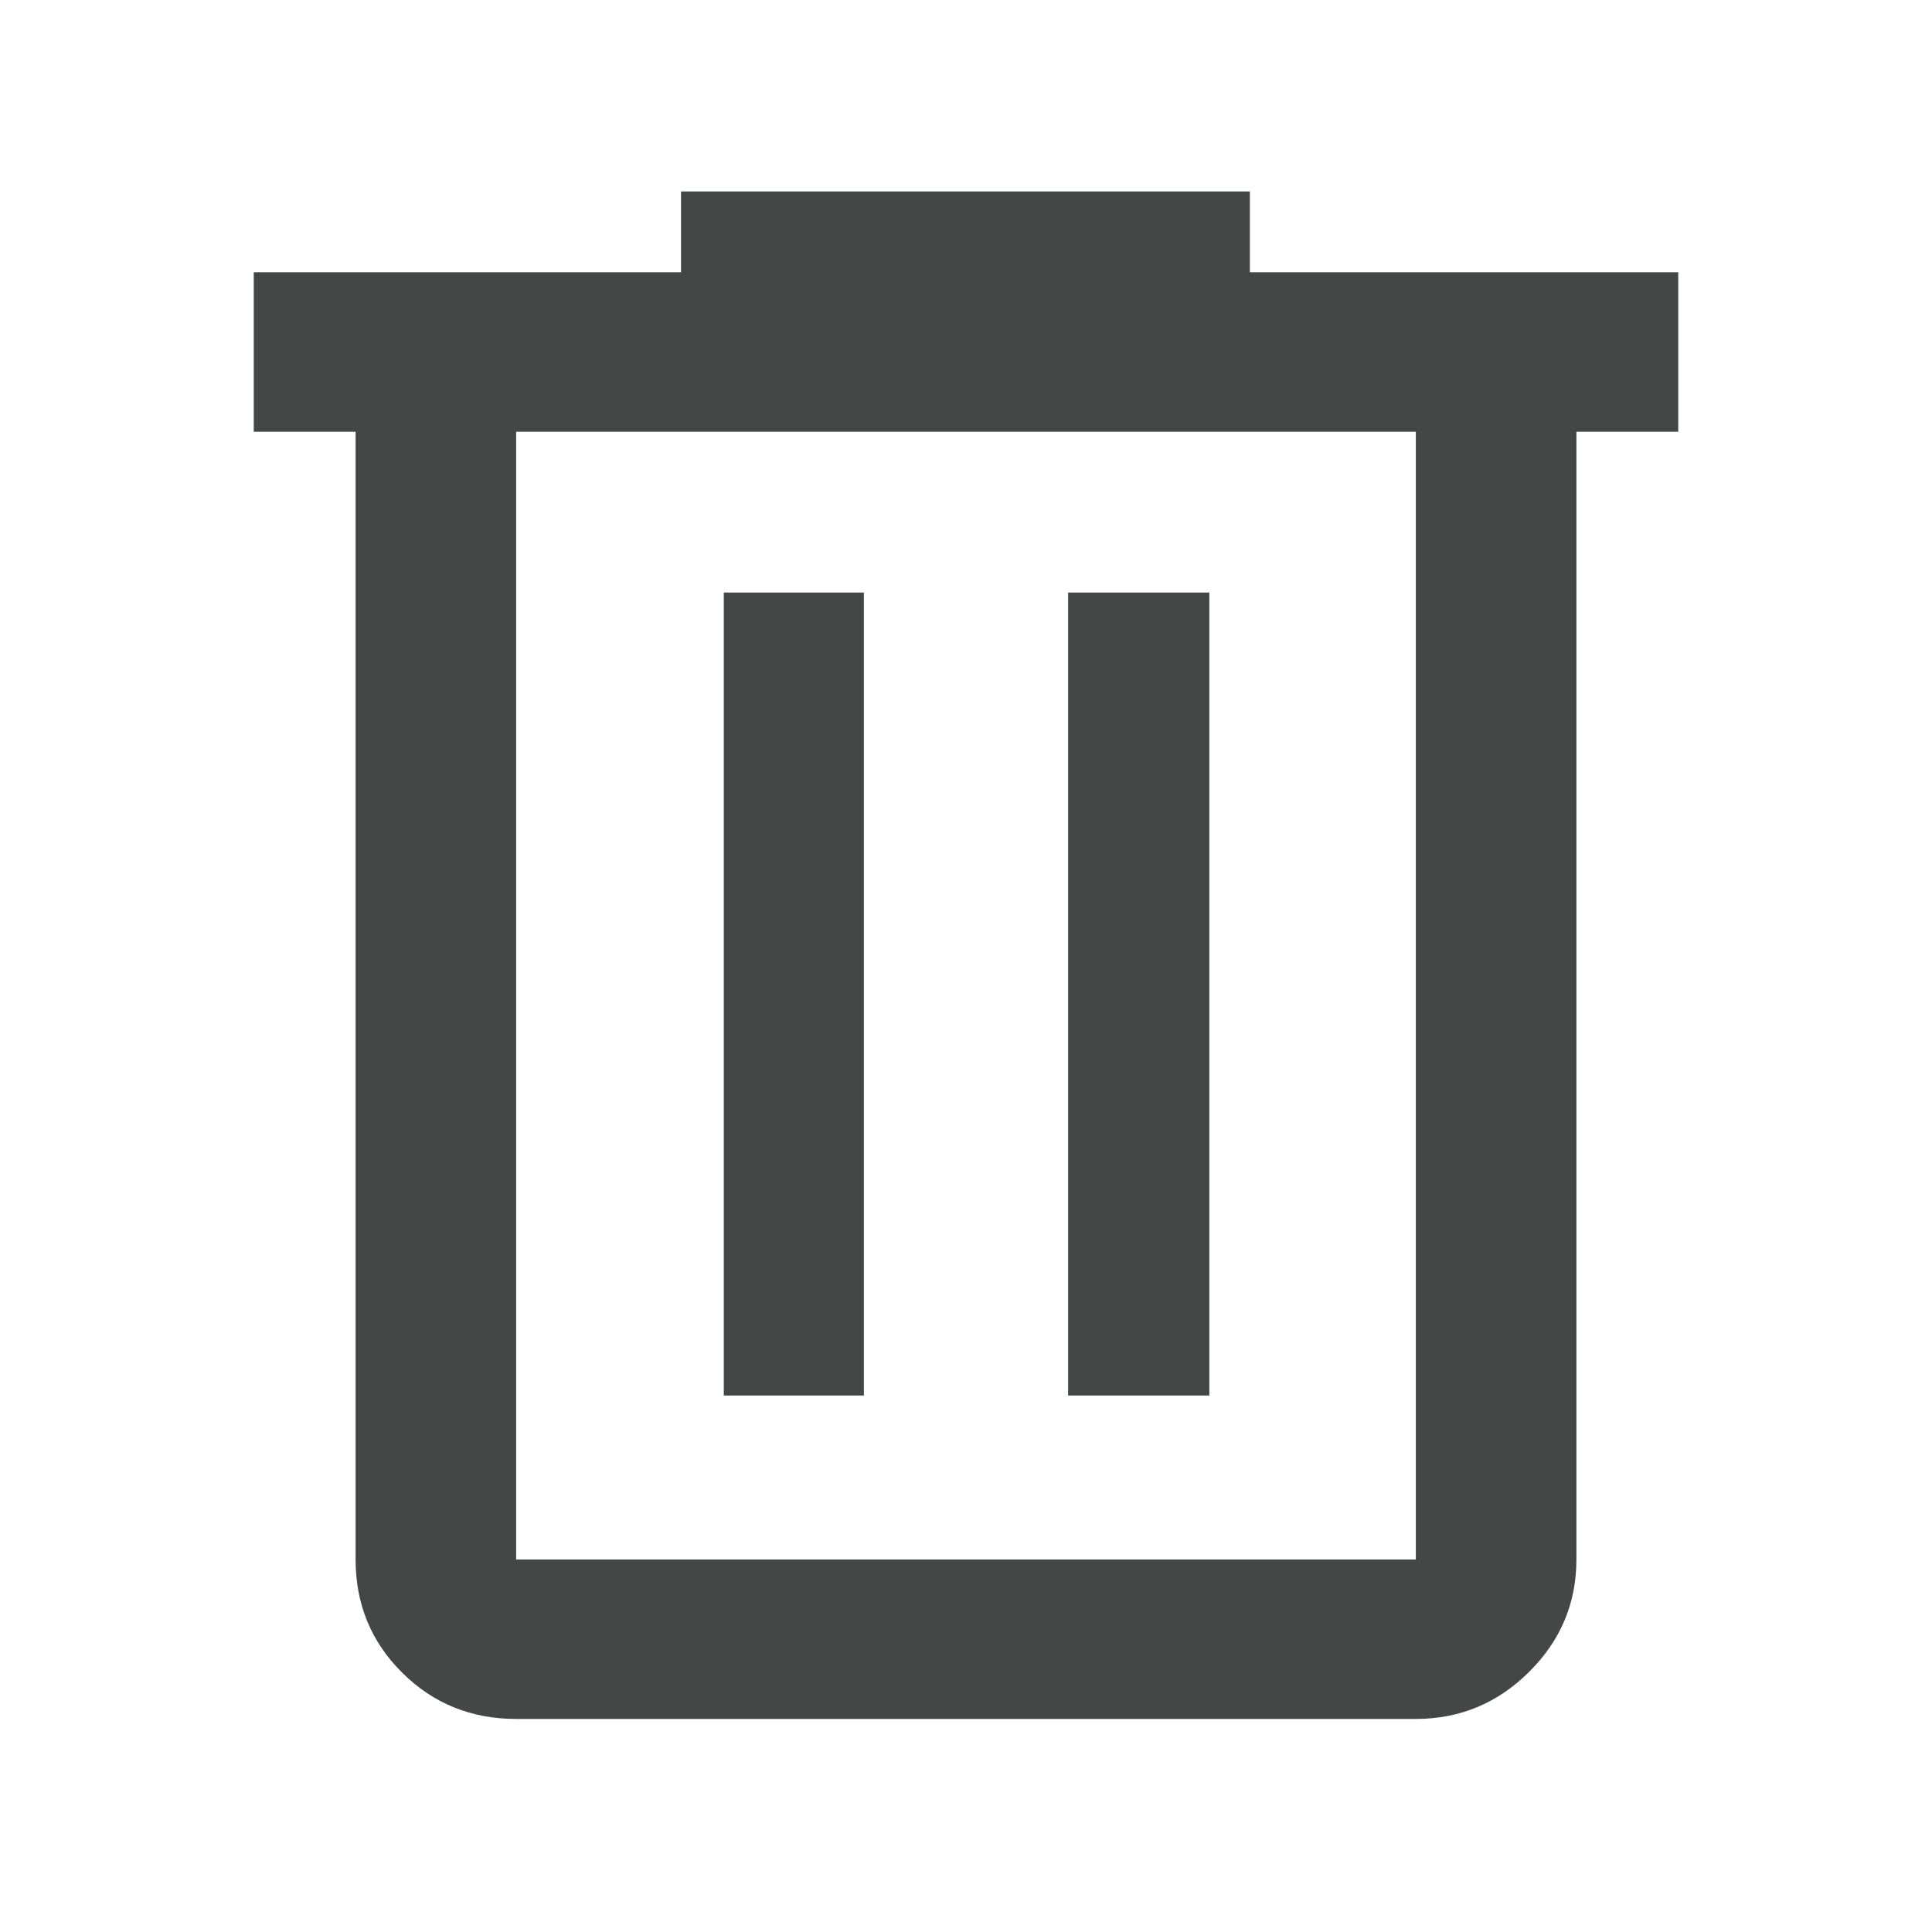
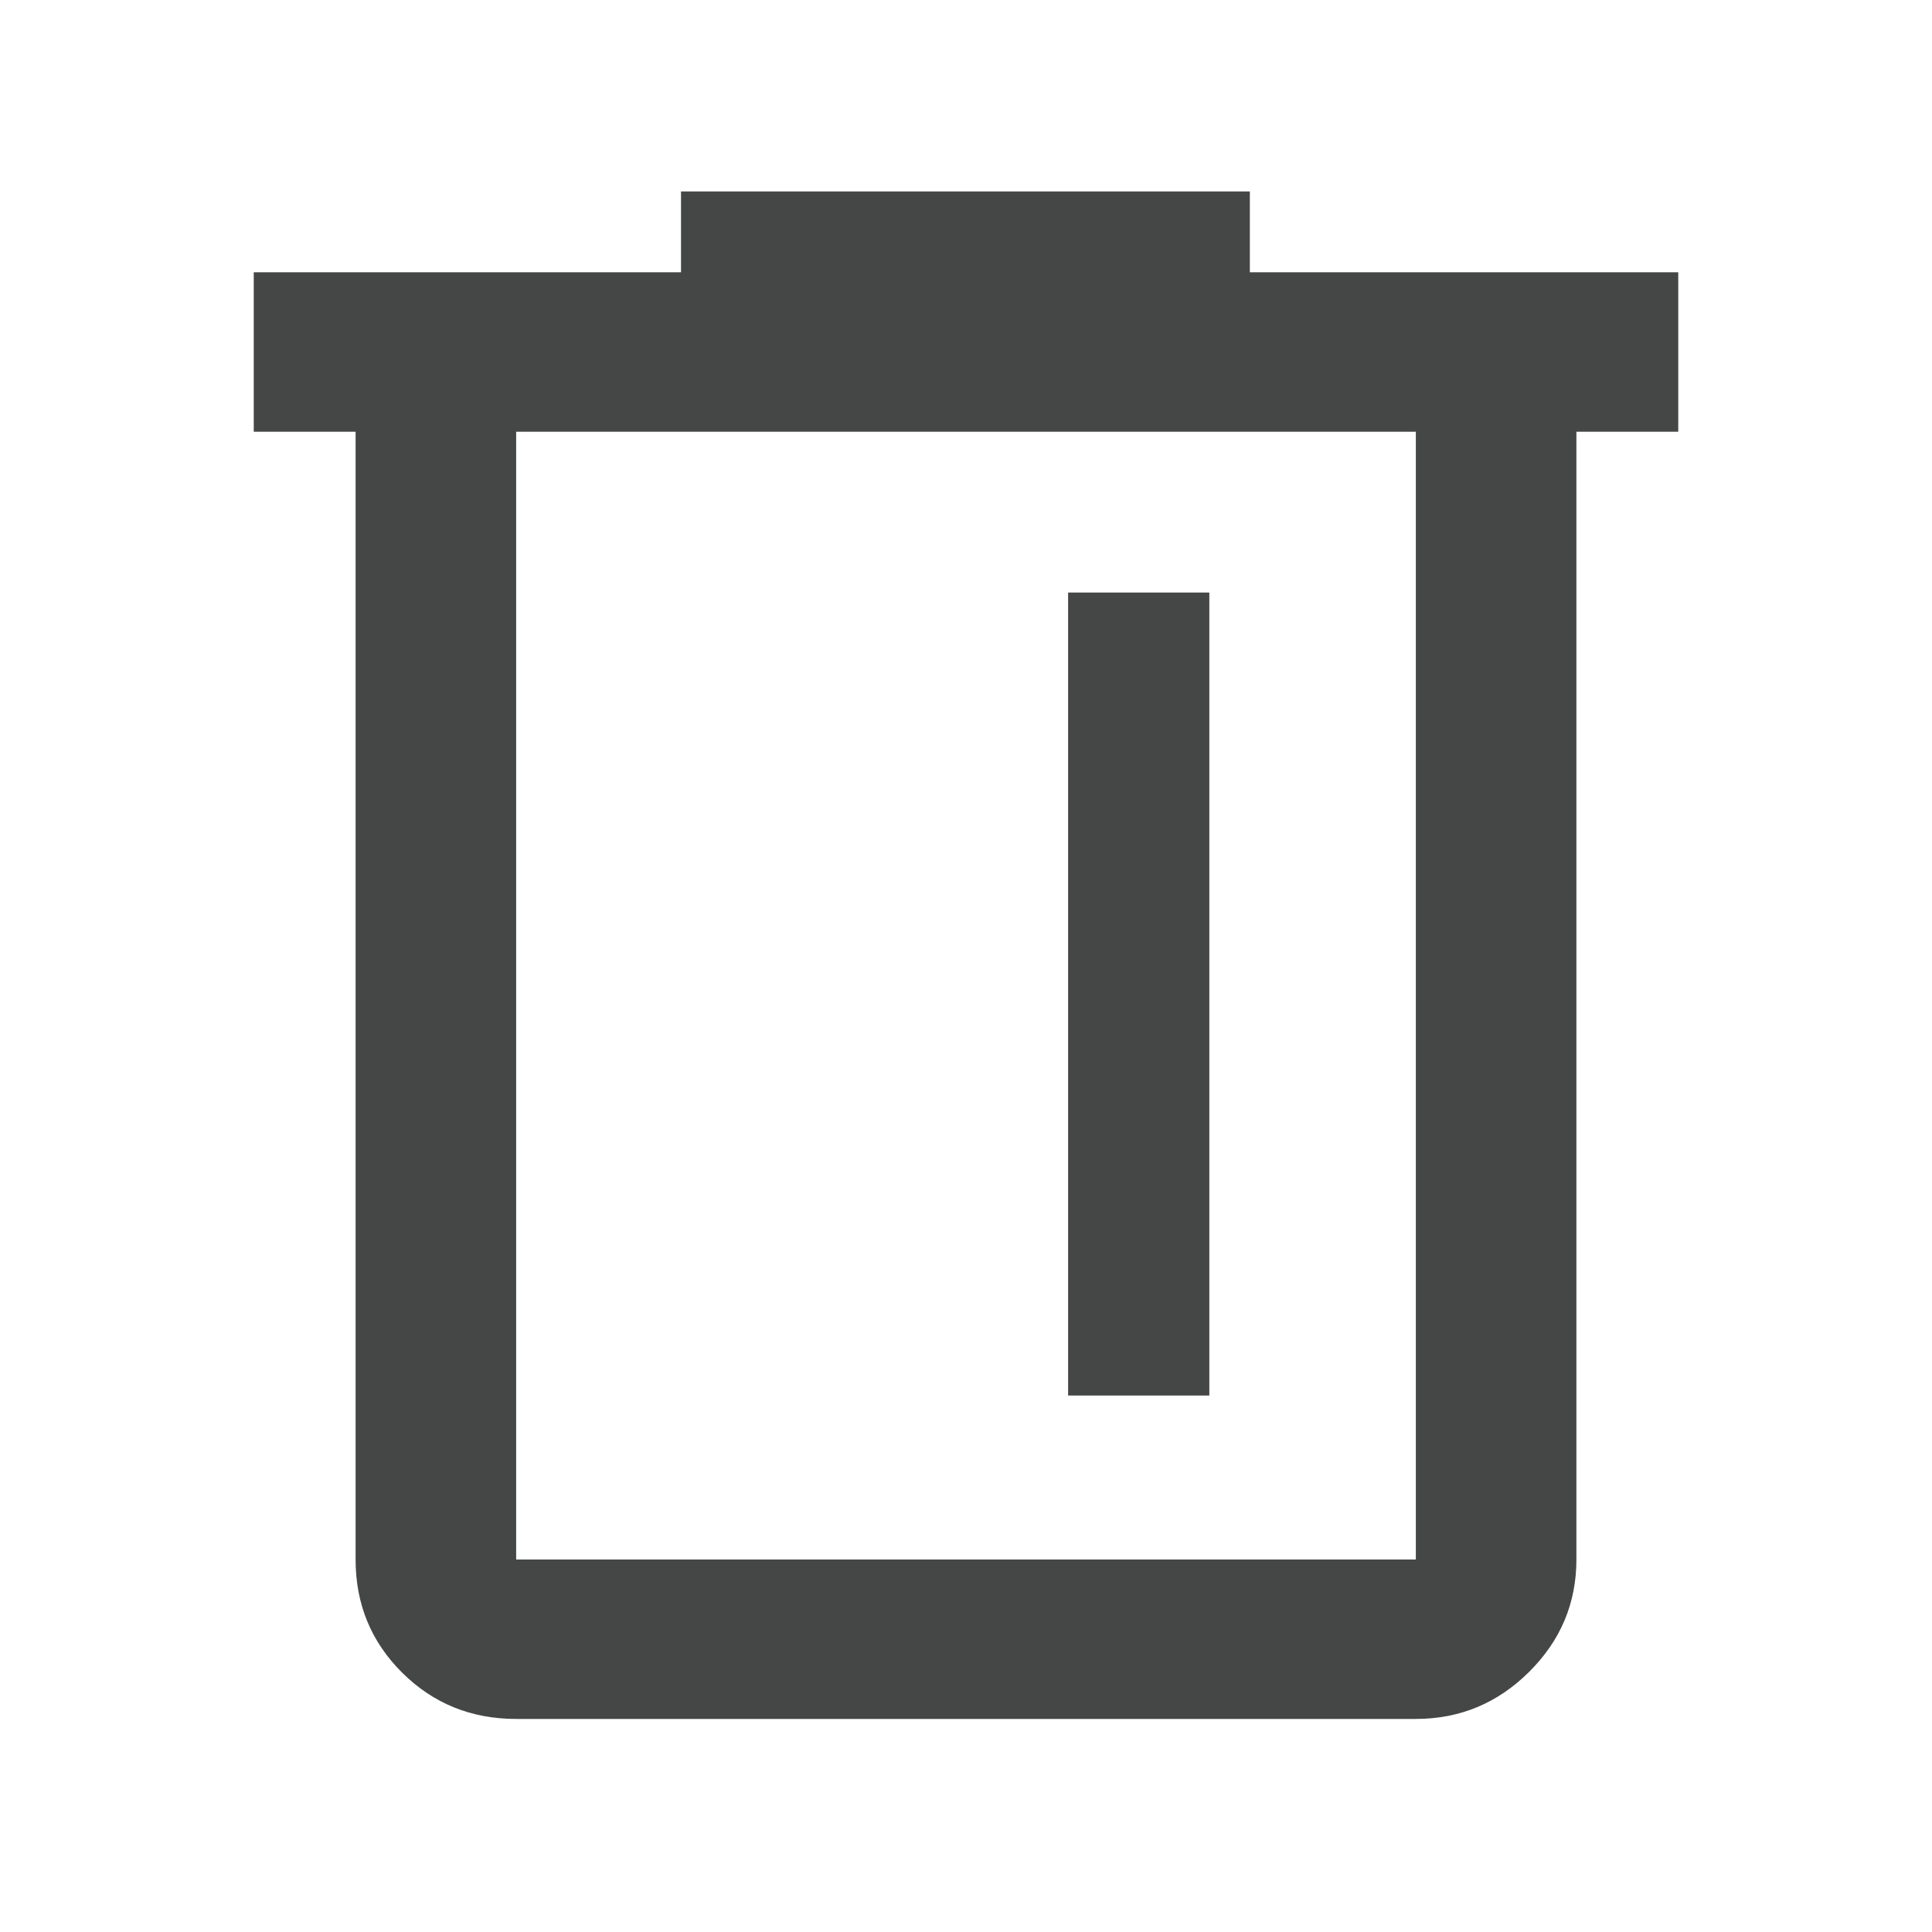
<svg xmlns="http://www.w3.org/2000/svg" height="48" viewBox="0 -960 960 960" width="48" fill="#444746">
-   <path d="M256.478-105.869q-33.49 0-56.637-22.981-23.147-22.98-23.147-56.237v-560.391h-50.609v-79.218h212.306v-40.175h282.653v40.175h212.871v79.218h-50.609v560.391q0 32.507-23.522 55.862-23.522 23.356-56.262 23.356H256.478Zm447.044-639.609H256.478v560.391h447.044v-560.391Zm-343.87 478.913h69.609v-399h-69.609v399Zm171.087 0h70.174v-399h-70.174v399ZM256.478-745.478v560.391-560.391Z" />
+   <path d="M256.478-105.869q-33.49 0-56.637-22.981-23.147-22.98-23.147-56.237v-560.391h-50.609v-79.218h212.306v-40.175h282.653v40.175h212.871v79.218h-50.609v560.391q0 32.507-23.522 55.862-23.522 23.356-56.262 23.356H256.478Zm447.044-639.609H256.478v560.391h447.044v-560.391Zm-343.87 478.913h69.609h-69.609v399Zm171.087 0h70.174v-399h-70.174v399ZM256.478-745.478v560.391-560.391Z" />
</svg>